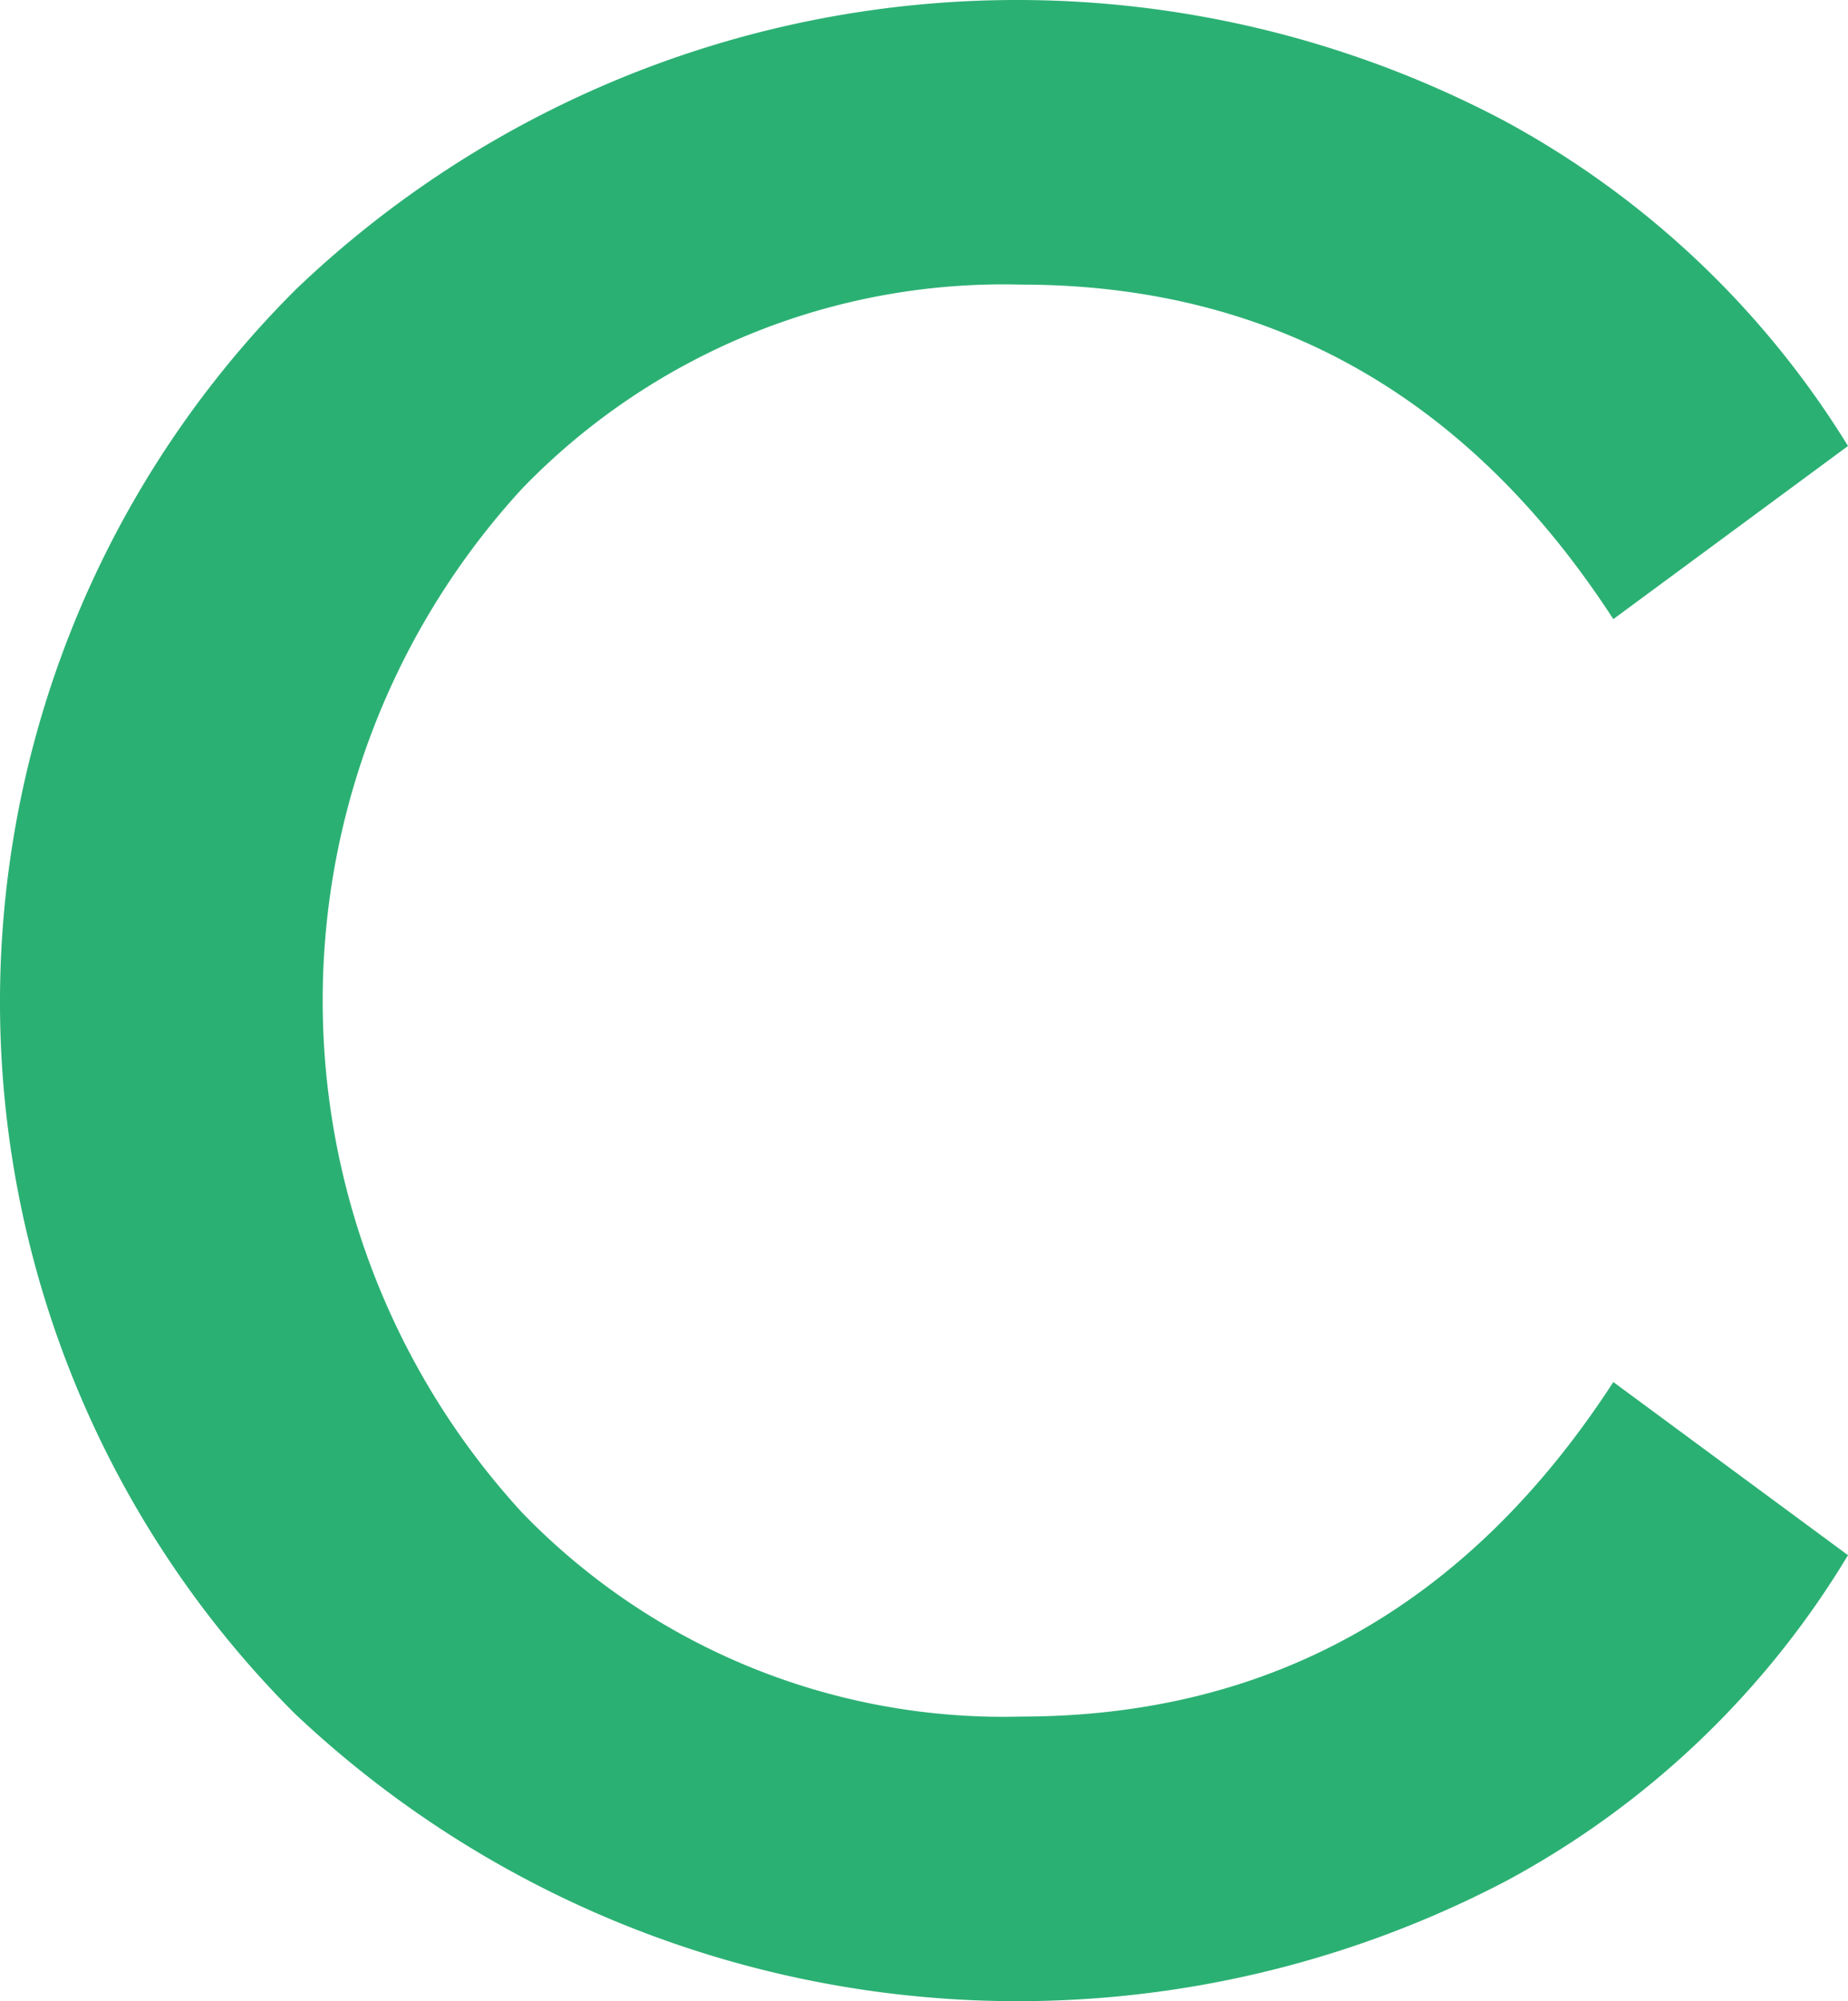
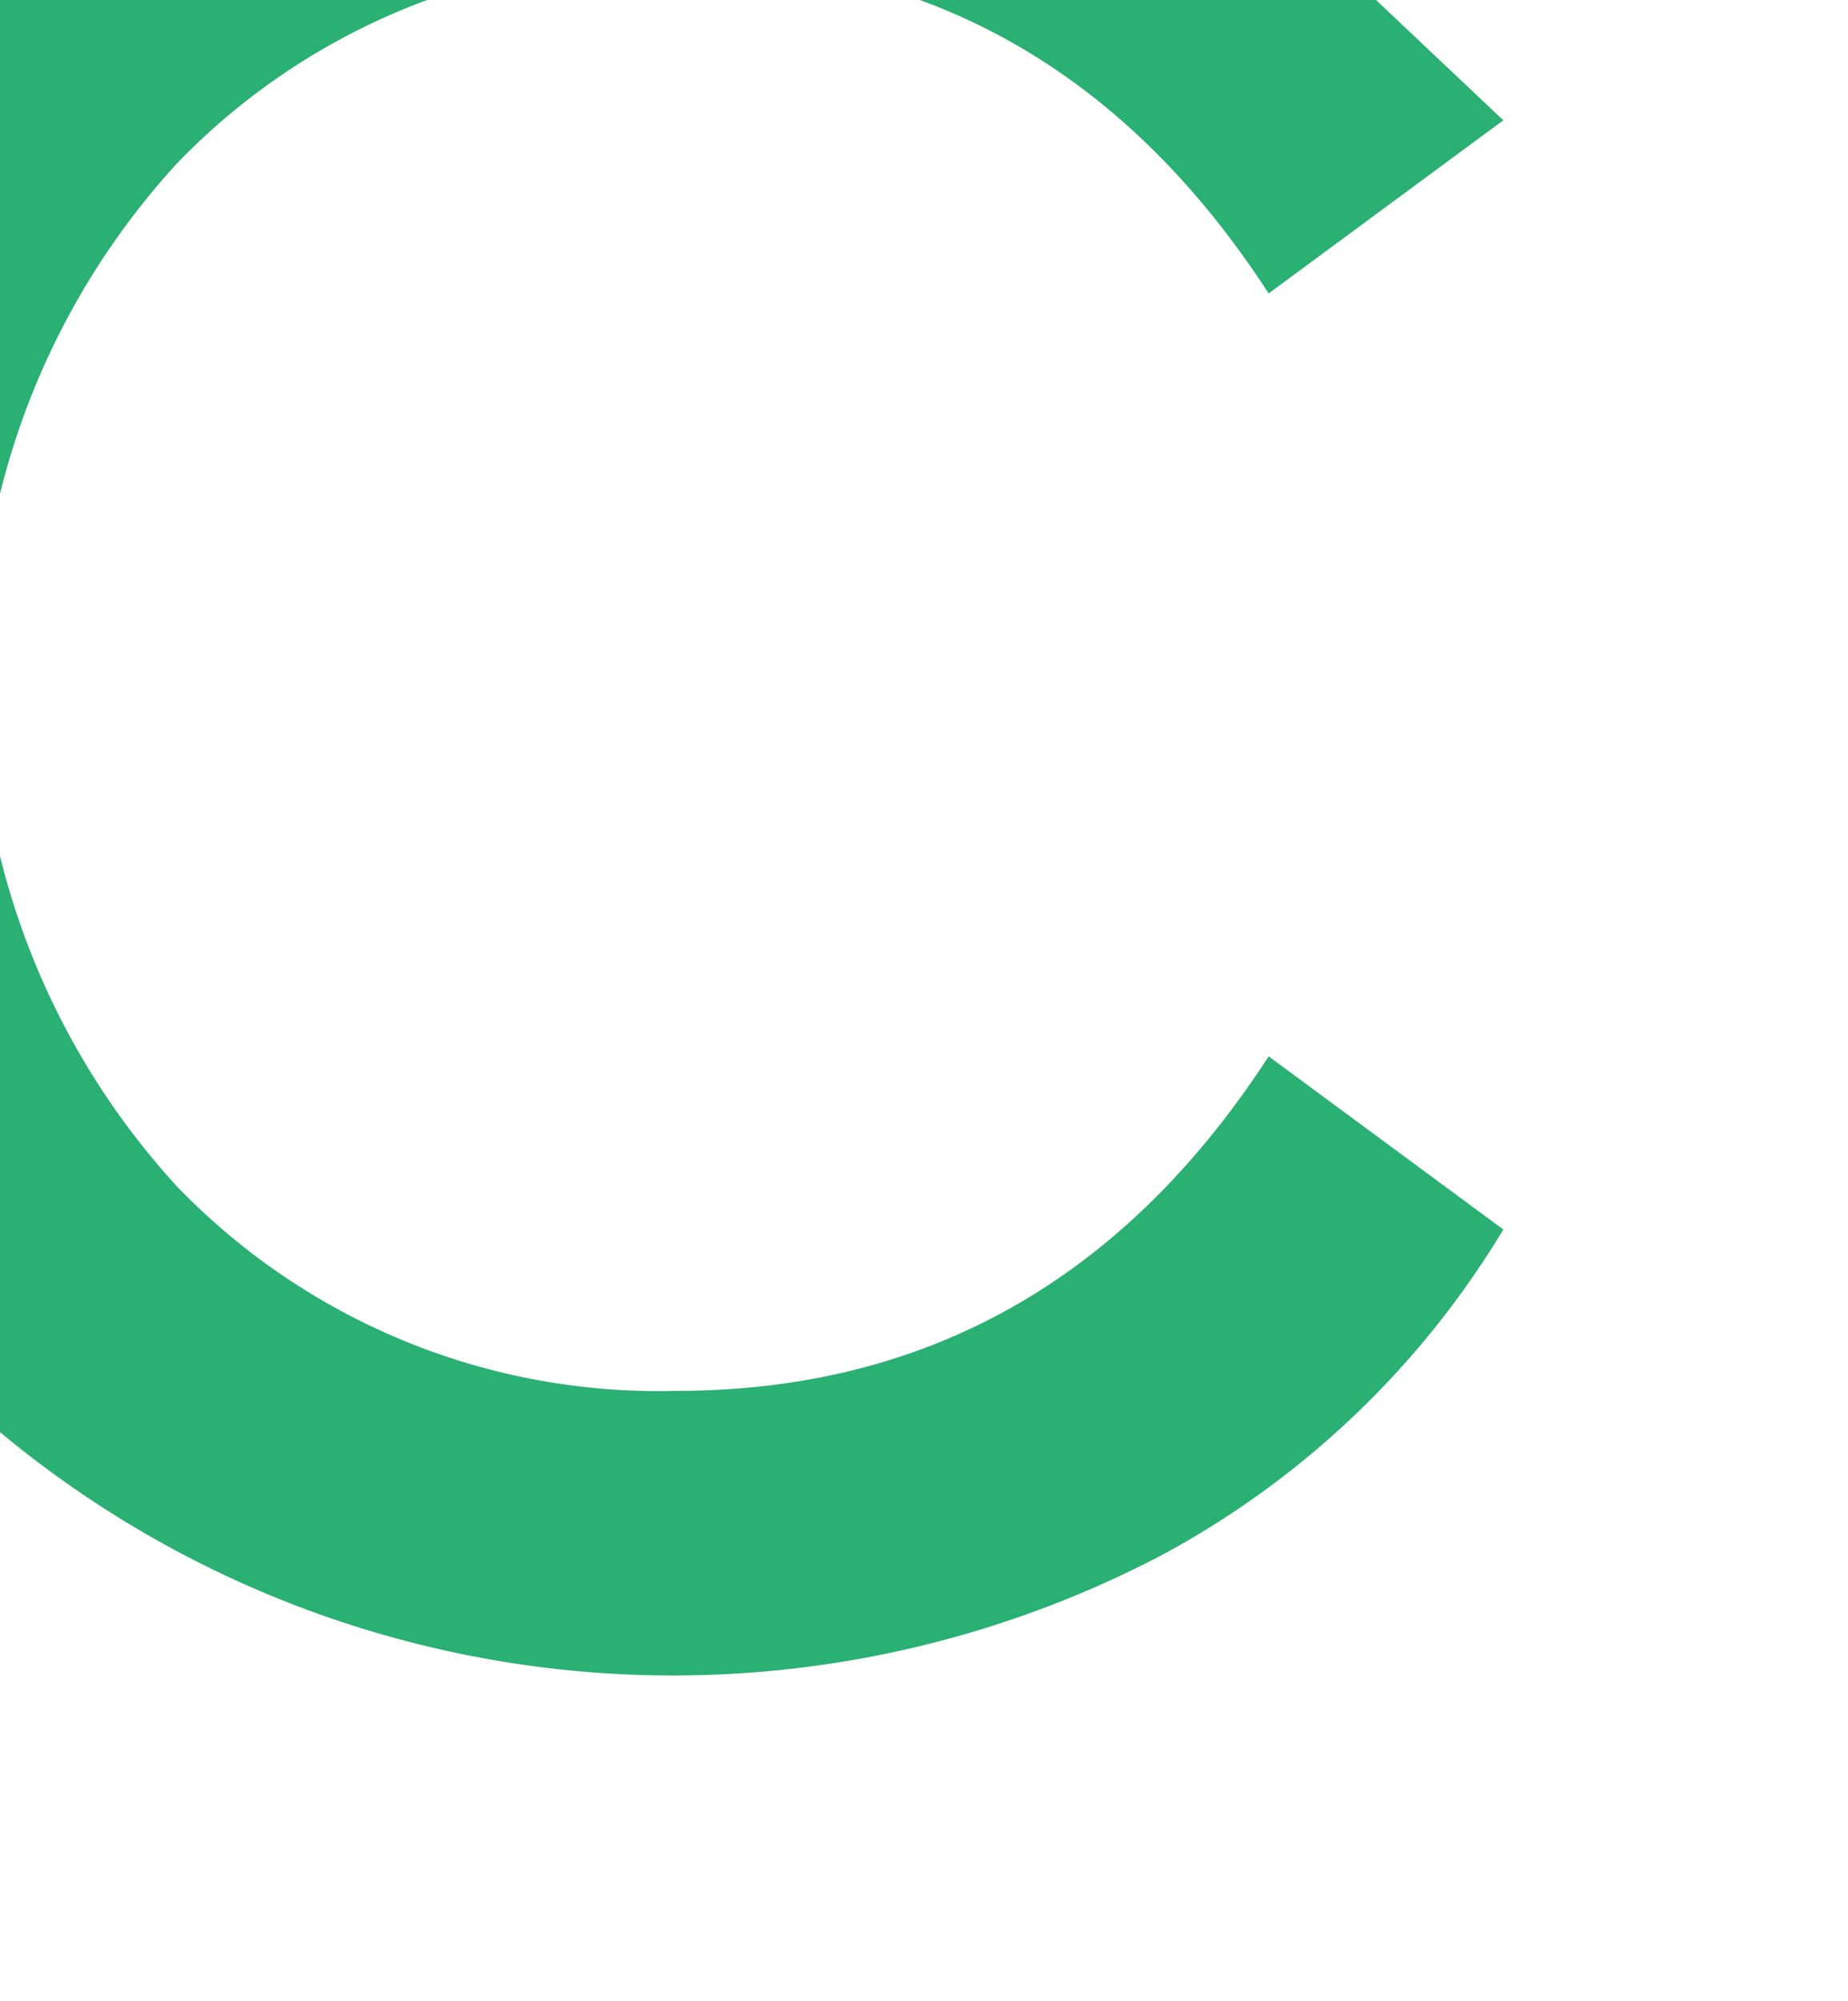
<svg xmlns="http://www.w3.org/2000/svg" width="42.304" height="45.795" viewBox="0 0 42.304 45.795">
  <g id="Group_318" data-name="Group 318" transform="translate(-1005.949 -1967.591)">
    <g id="Group_317" data-name="Group 317">
-       <path id="Path_2497" data-name="Path 2497" d="M1040.363,1970.344a20.9,20.9,0,0,1,7.89,7.453l-5.372,3.962q-4.969-7.655-13.564-7.655a15.316,15.316,0,0,0-11.415,4.667,17.318,17.318,0,0,0,0,23.435,15.315,15.315,0,0,0,11.415,4.666q8.595,0,13.564-7.655l5.372,3.962a20.4,20.4,0,0,1-7.823,7.454,24.1,24.1,0,0,1-27.732-3.828,23.018,23.018,0,0,1,.033-32.6,23.886,23.886,0,0,1,27.632-3.861Z" fill="#2bb073" />
+       <path id="Path_2497" data-name="Path 2497" d="M1040.363,1970.344l-5.372,3.962q-4.969-7.655-13.564-7.655a15.316,15.316,0,0,0-11.415,4.667,17.318,17.318,0,0,0,0,23.435,15.315,15.315,0,0,0,11.415,4.666q8.595,0,13.564-7.655l5.372,3.962a20.4,20.4,0,0,1-7.823,7.454,24.1,24.1,0,0,1-27.732-3.828,23.018,23.018,0,0,1,.033-32.6,23.886,23.886,0,0,1,27.632-3.861Z" fill="#2bb073" />
    </g>
  </g>
</svg>